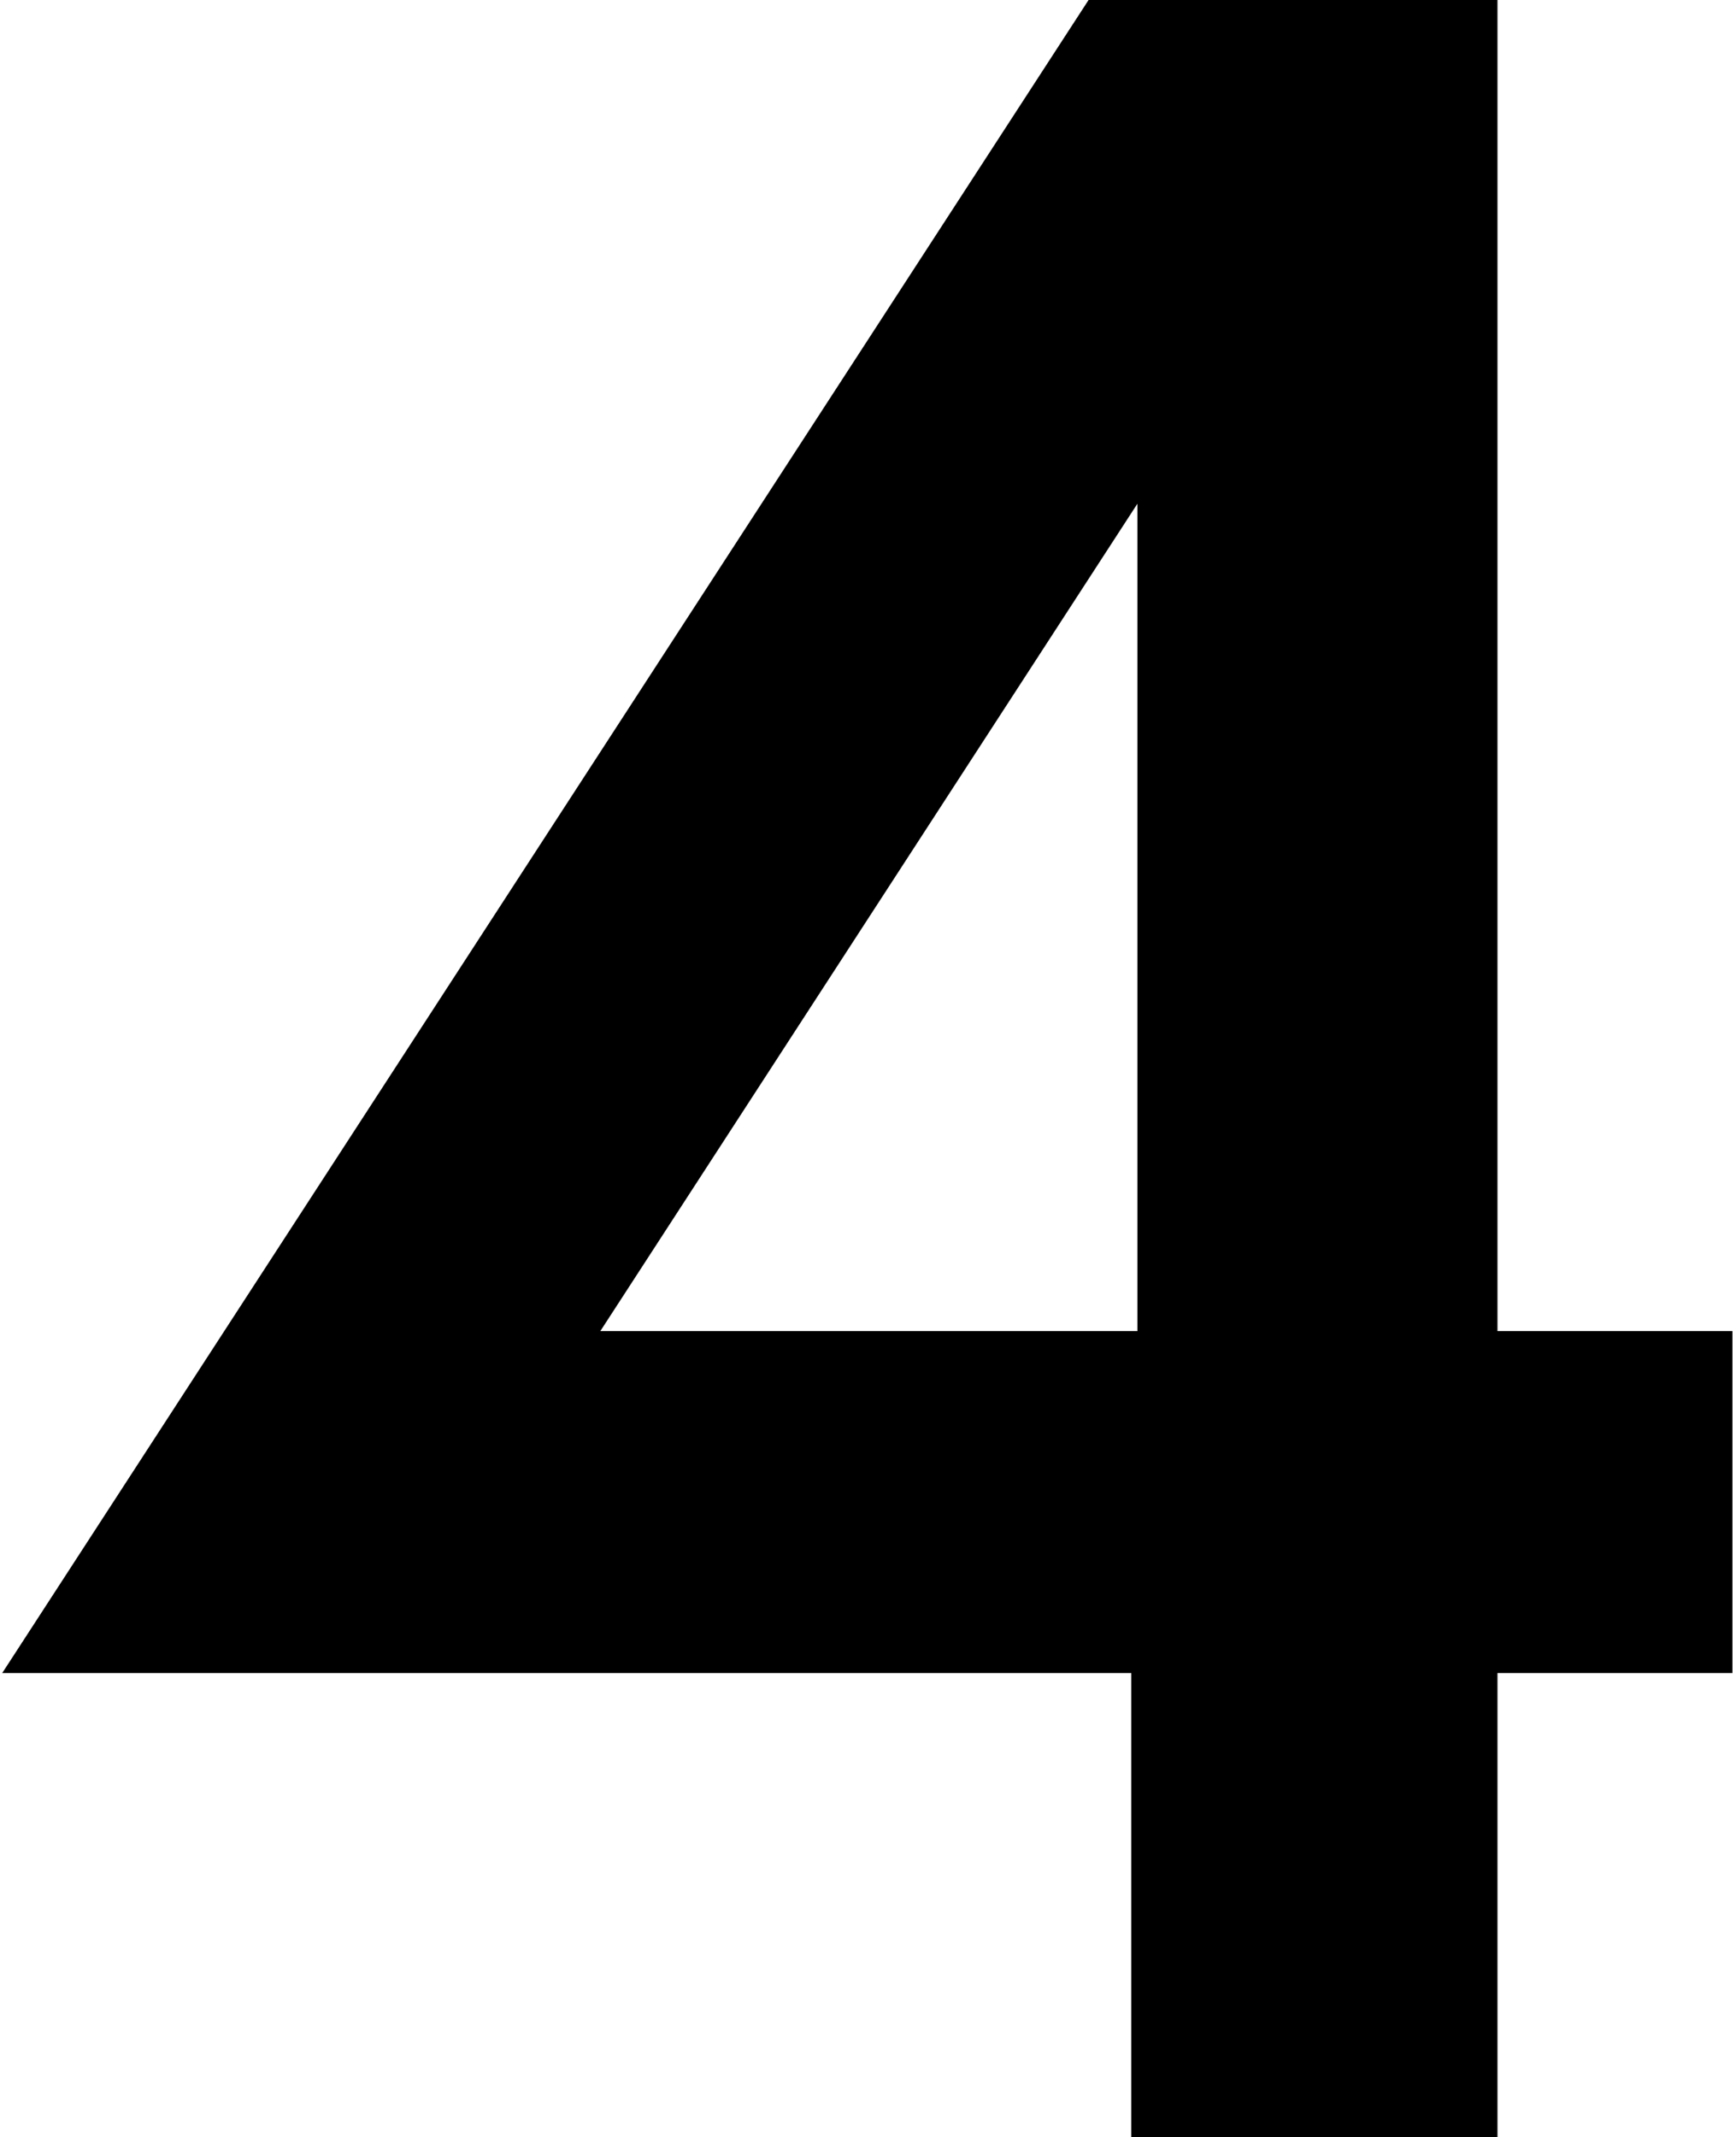
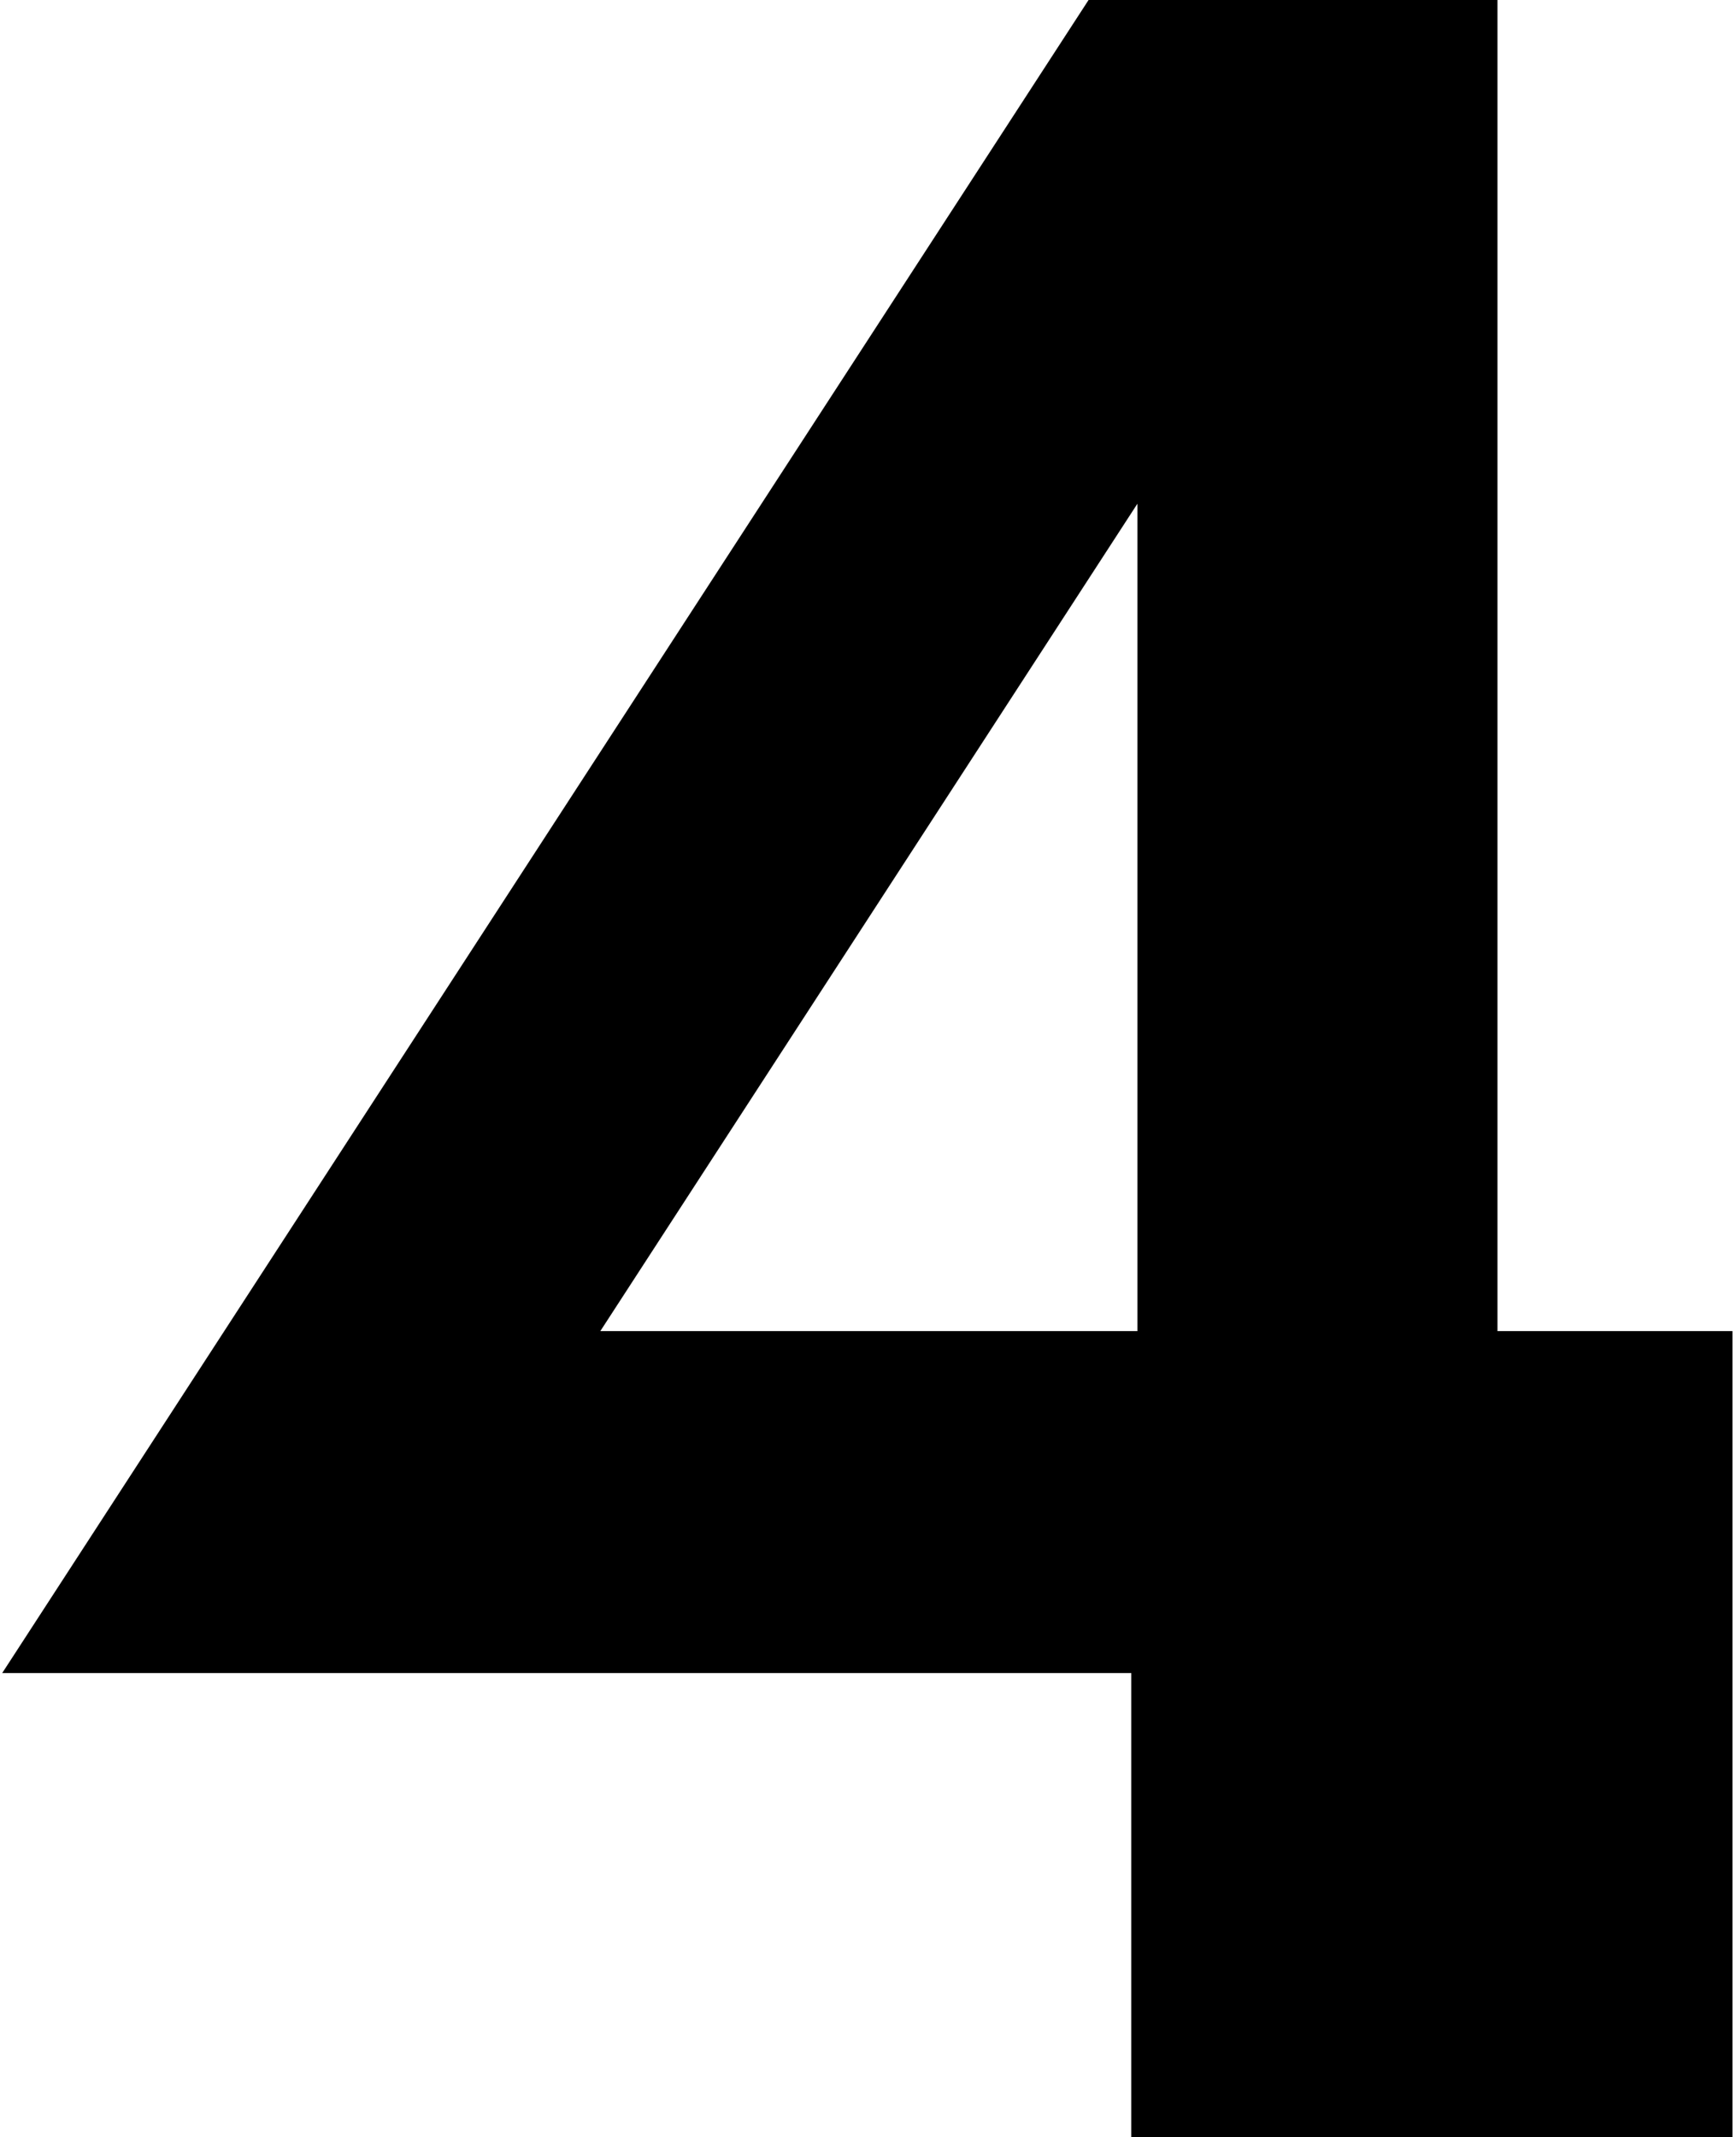
<svg xmlns="http://www.w3.org/2000/svg" width="256" height="315" viewBox="0 0 256 315" fill="none">
-   <path d="M0.326 246.6L160.526 -2.14577e-05H220.826V196.2H255.476V246.6H220.826V315H166.826V246.6H0.326ZM88.526 196.2H167.726V74.25L88.526 196.2Z" fill="black" />
+   <path d="M0.326 246.6L160.526 -2.14577e-05H220.826V196.2H255.476V246.6V315H166.826V246.6H0.326ZM88.526 196.2H167.726V74.25L88.526 196.2Z" fill="black" />
</svg>